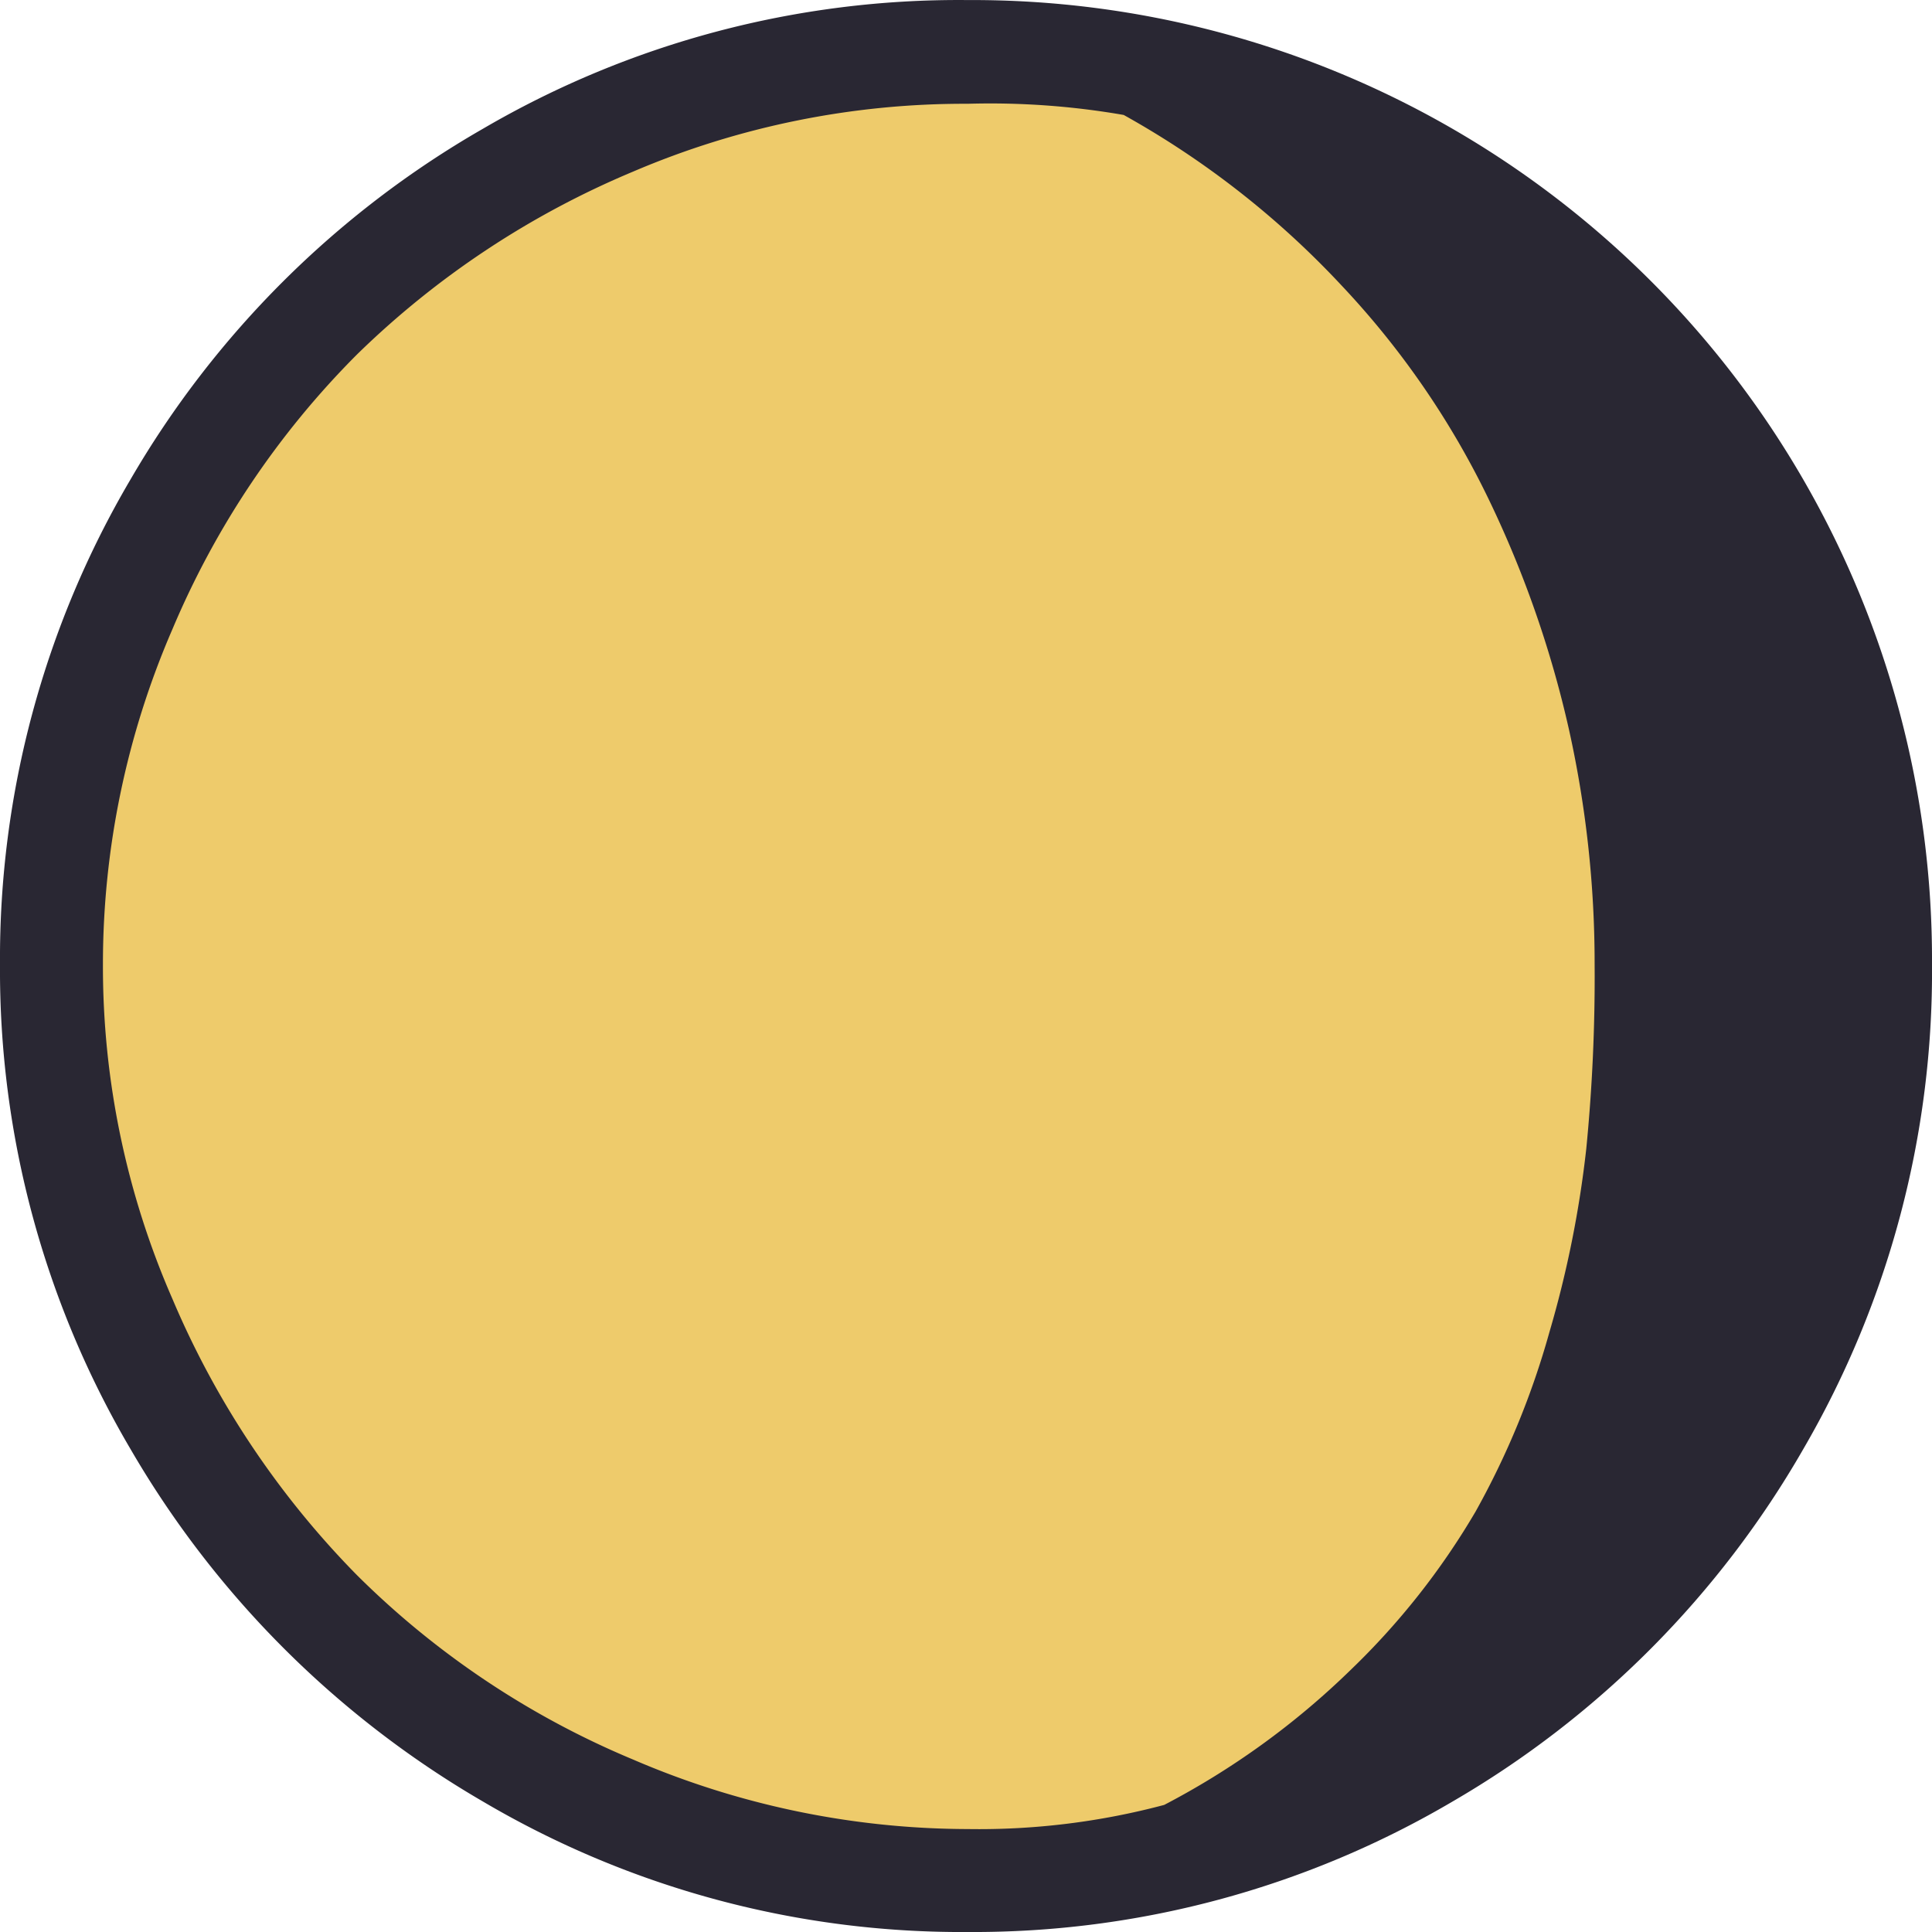
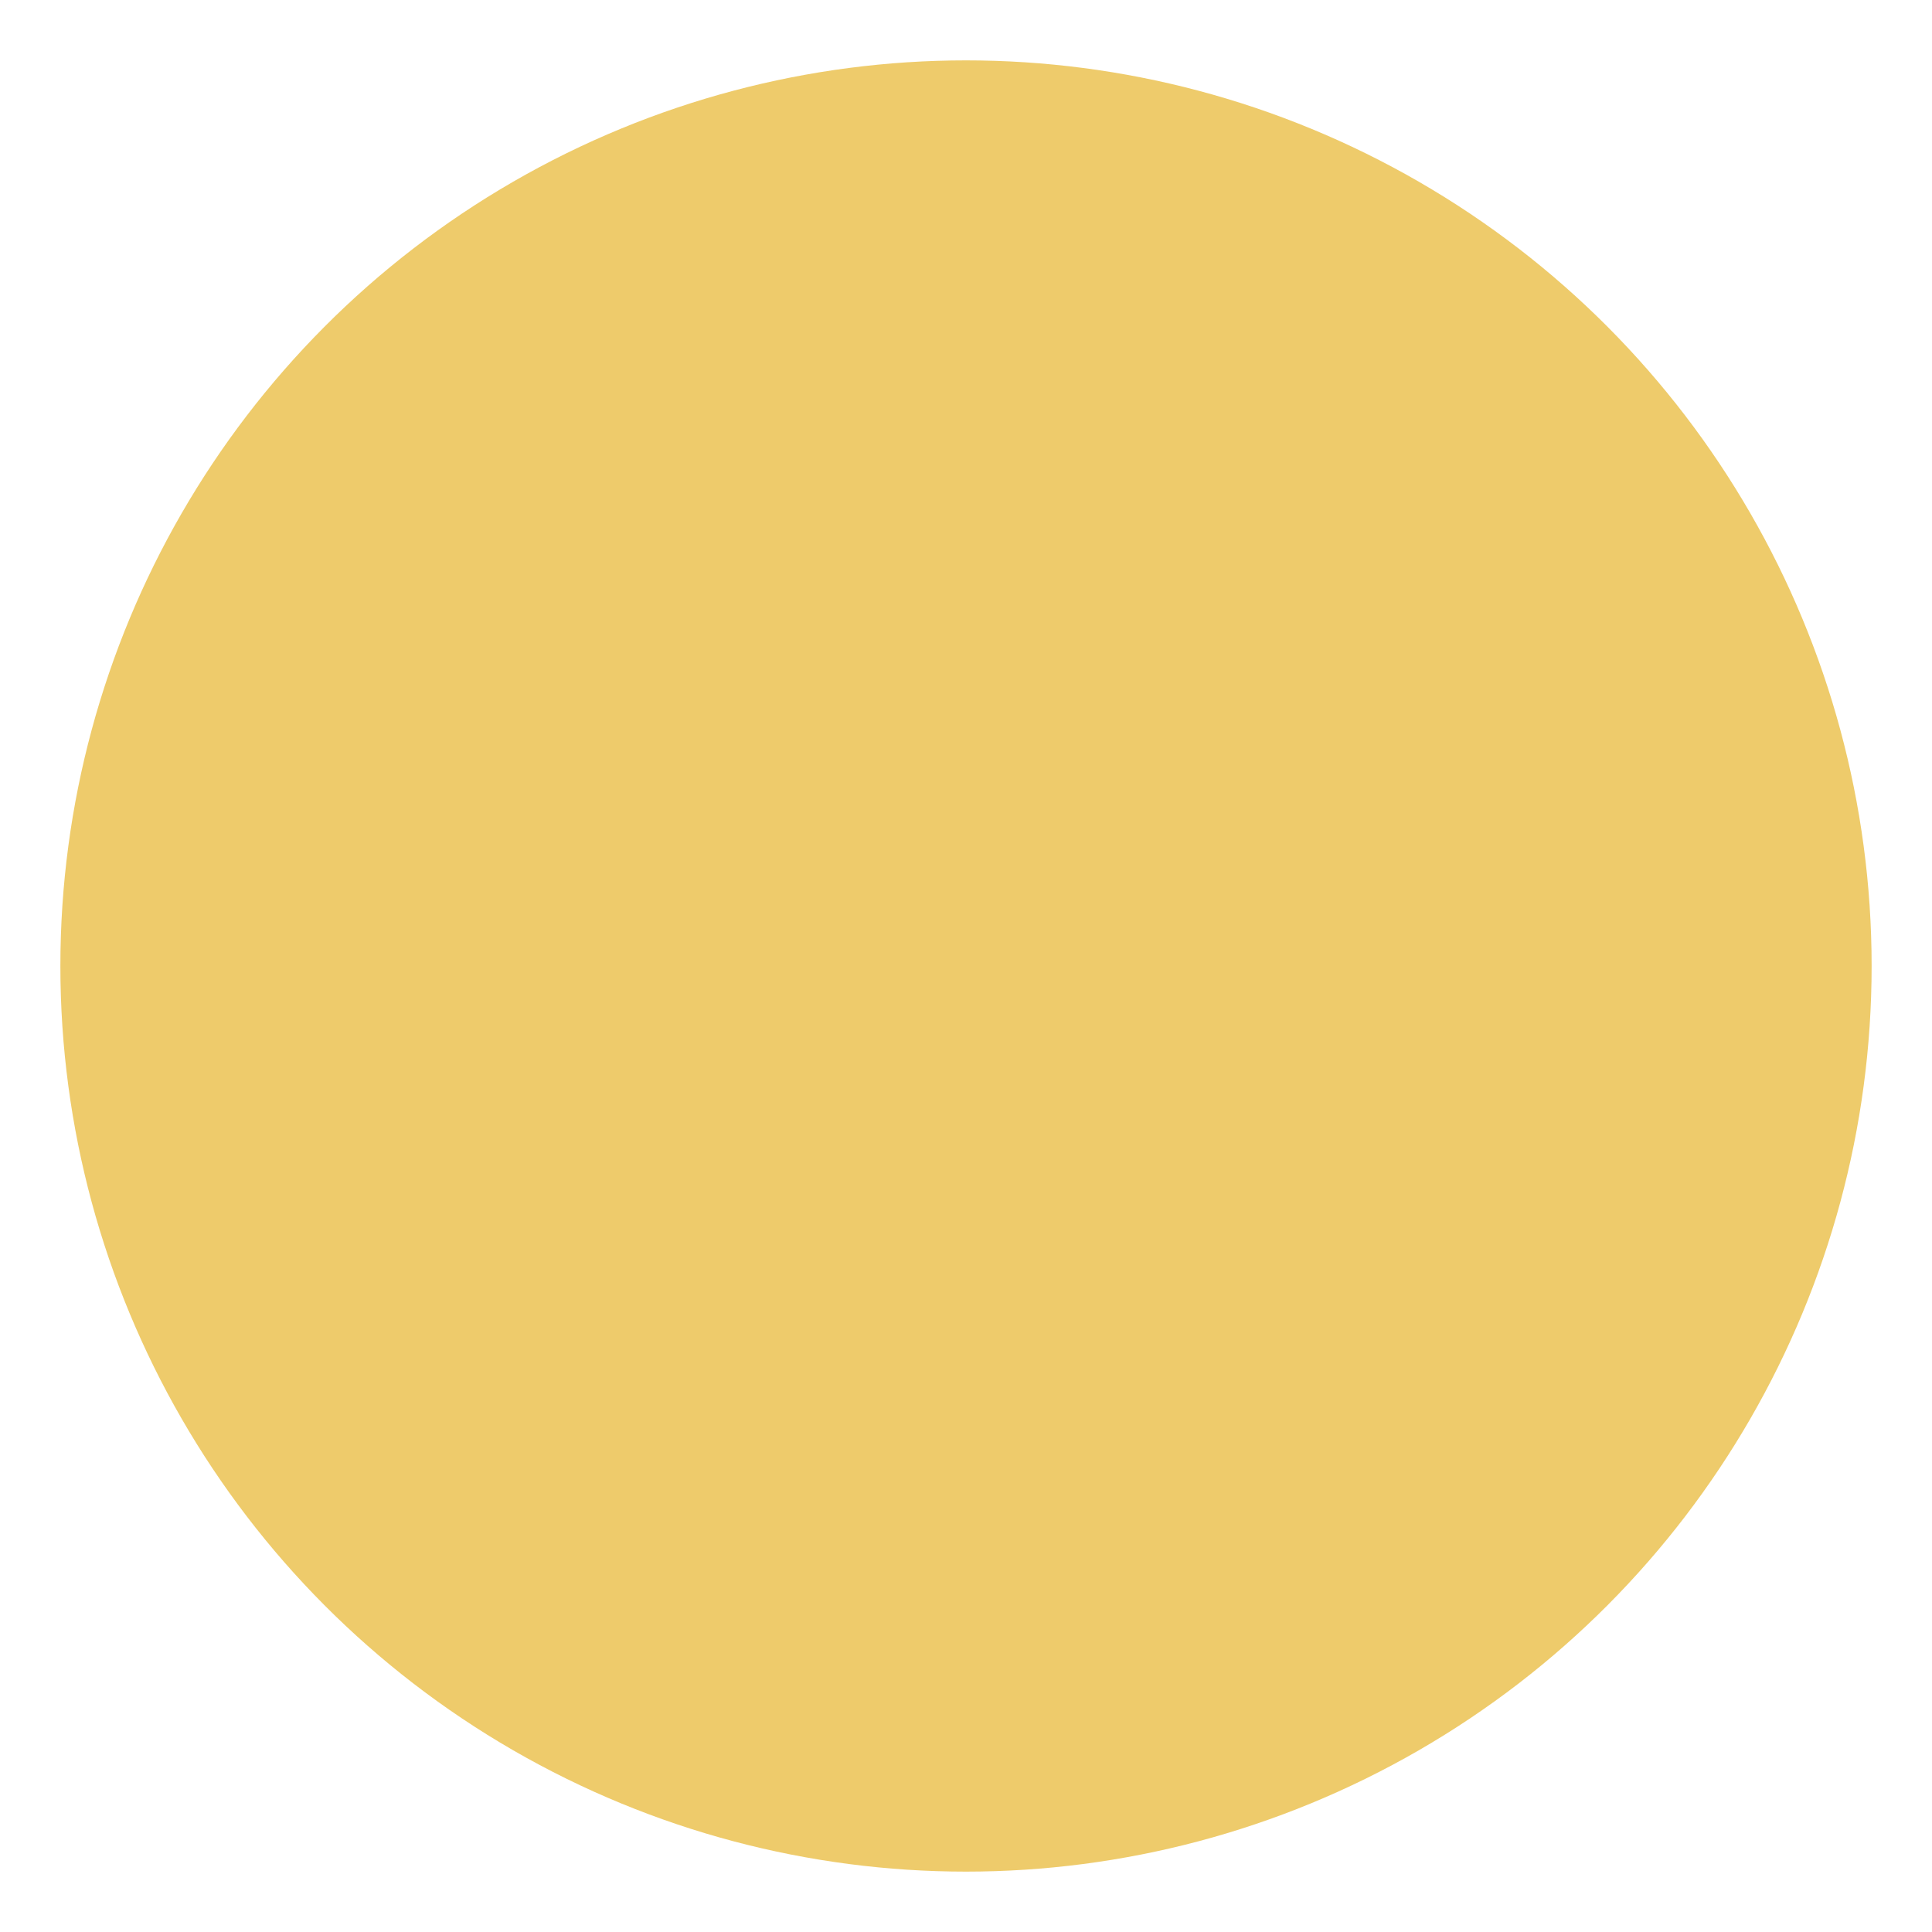
<svg xmlns="http://www.w3.org/2000/svg" width="32" height="32" viewBox="0 0 32 32">
  <g id="グループ_1416" data-name="グループ 1416" transform="translate(-4568 -6133)">
    <circle id="楕円形_5" data-name="楕円形 5" cx="15" cy="15" r="15" transform="translate(4569 6134)" fill="#eecb6b" />
-     <path id="Icon_weather-moon-alt-waning-gibbous-1" data-name="Icon weather-moon-alt-waning-gibbous-1" d="M4.488,19.8a15.638,15.638,0,0,1,2.16-8.028,15.91,15.91,0,0,1,5.84-5.812,15.612,15.612,0,0,1,8.028-2.131A15.894,15.894,0,0,1,36.488,19.8a15.714,15.714,0,0,1-2.131,8.028,15.91,15.91,0,0,1-5.812,5.84,15.638,15.638,0,0,1-8.028,2.16,15.6,15.6,0,0,1-8.028-2.16,16.1,16.1,0,0,1-5.84-5.84A15.638,15.638,0,0,1,4.488,19.8Zm1.705,0a13.734,13.734,0,0,0,1.151,5.542A14.671,14.671,0,0,0,10.4,29.917a14.272,14.272,0,0,0,4.575,3.055,14.079,14.079,0,0,0,5.542,1.151,11.933,11.933,0,0,0,3.254-.4,13.092,13.092,0,0,0,3.083-2.231,12.184,12.184,0,0,0,2.075-2.629,13.561,13.561,0,0,0,1.222-2.97,17.719,17.719,0,0,0,.611-3.041A29.034,29.034,0,0,0,30.9,19.8a17.862,17.862,0,0,0-.426-3.893,17.719,17.719,0,0,0-1.321-3.794A14.052,14.052,0,0,0,26.712,8.56,14.725,14.725,0,0,0,23.1,5.732a12.924,12.924,0,0,0-2.586-.185A13.95,13.95,0,0,0,14.975,6.67,14.6,14.6,0,0,0,10.4,9.7a14.3,14.3,0,0,0-3.055,4.547A13.942,13.942,0,0,0,6.193,19.8Z" transform="translate(4563.512 6129.172)" fill="#292733" />
  </g>
</svg>